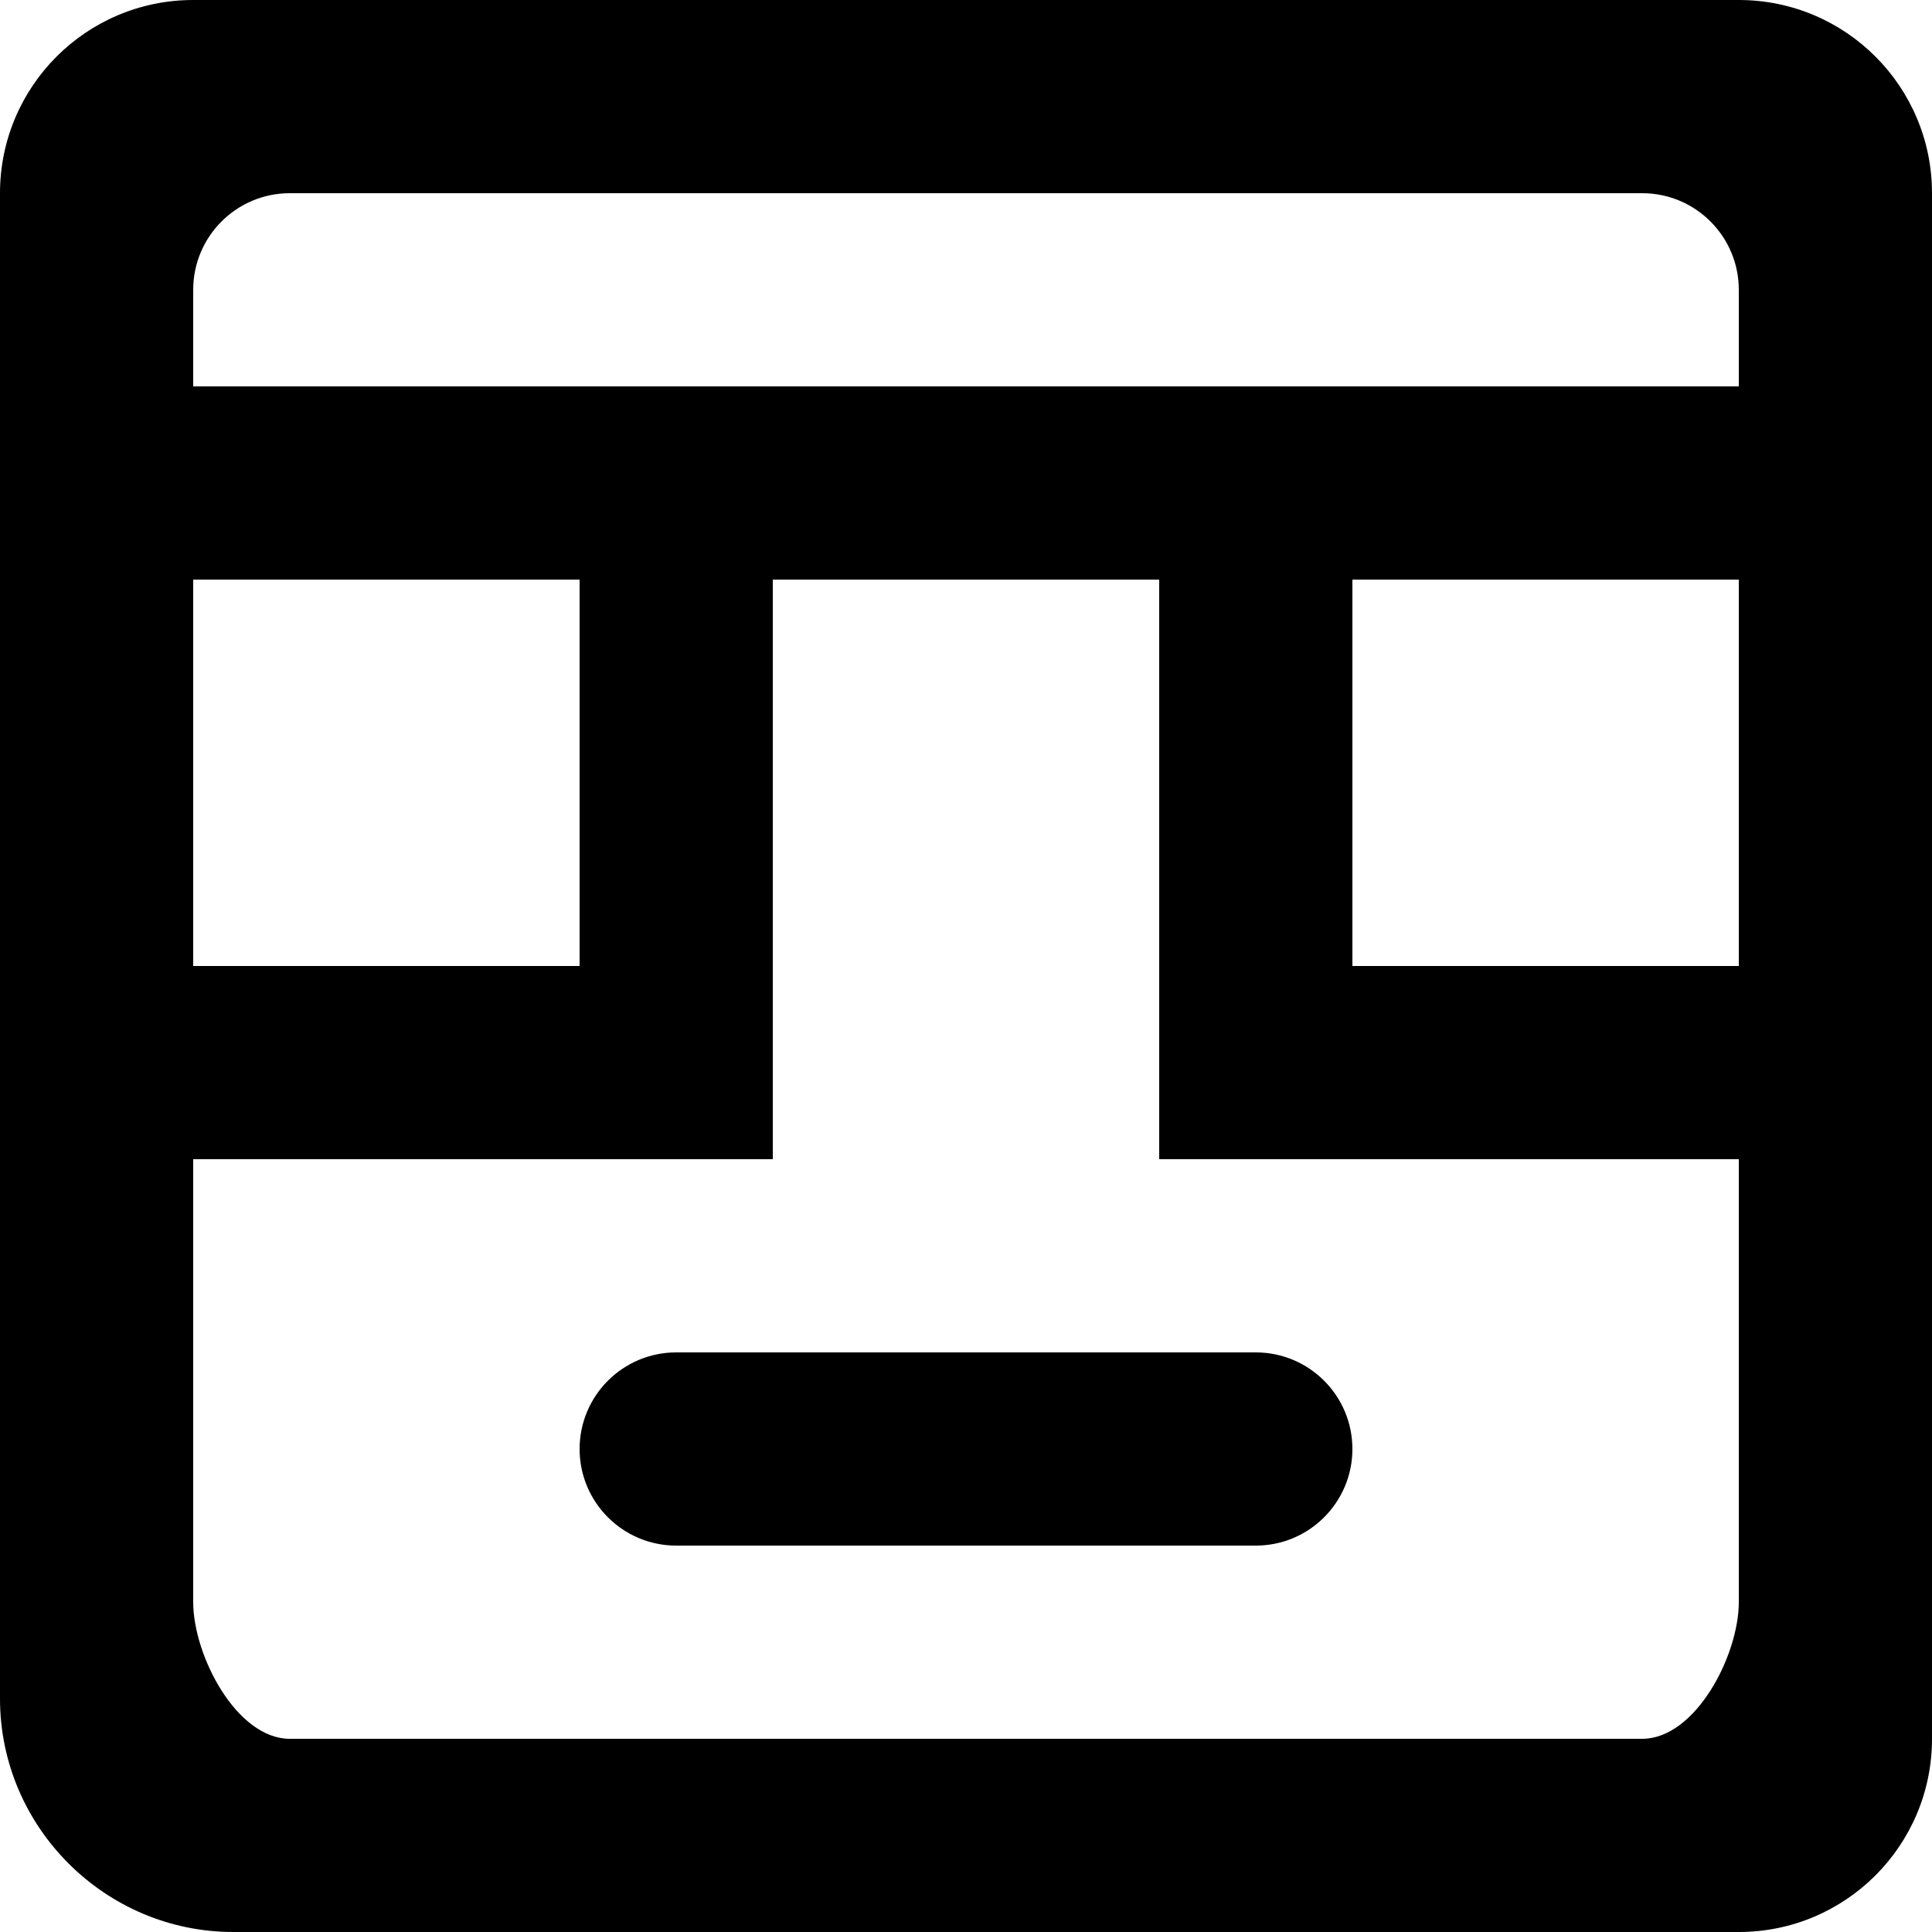
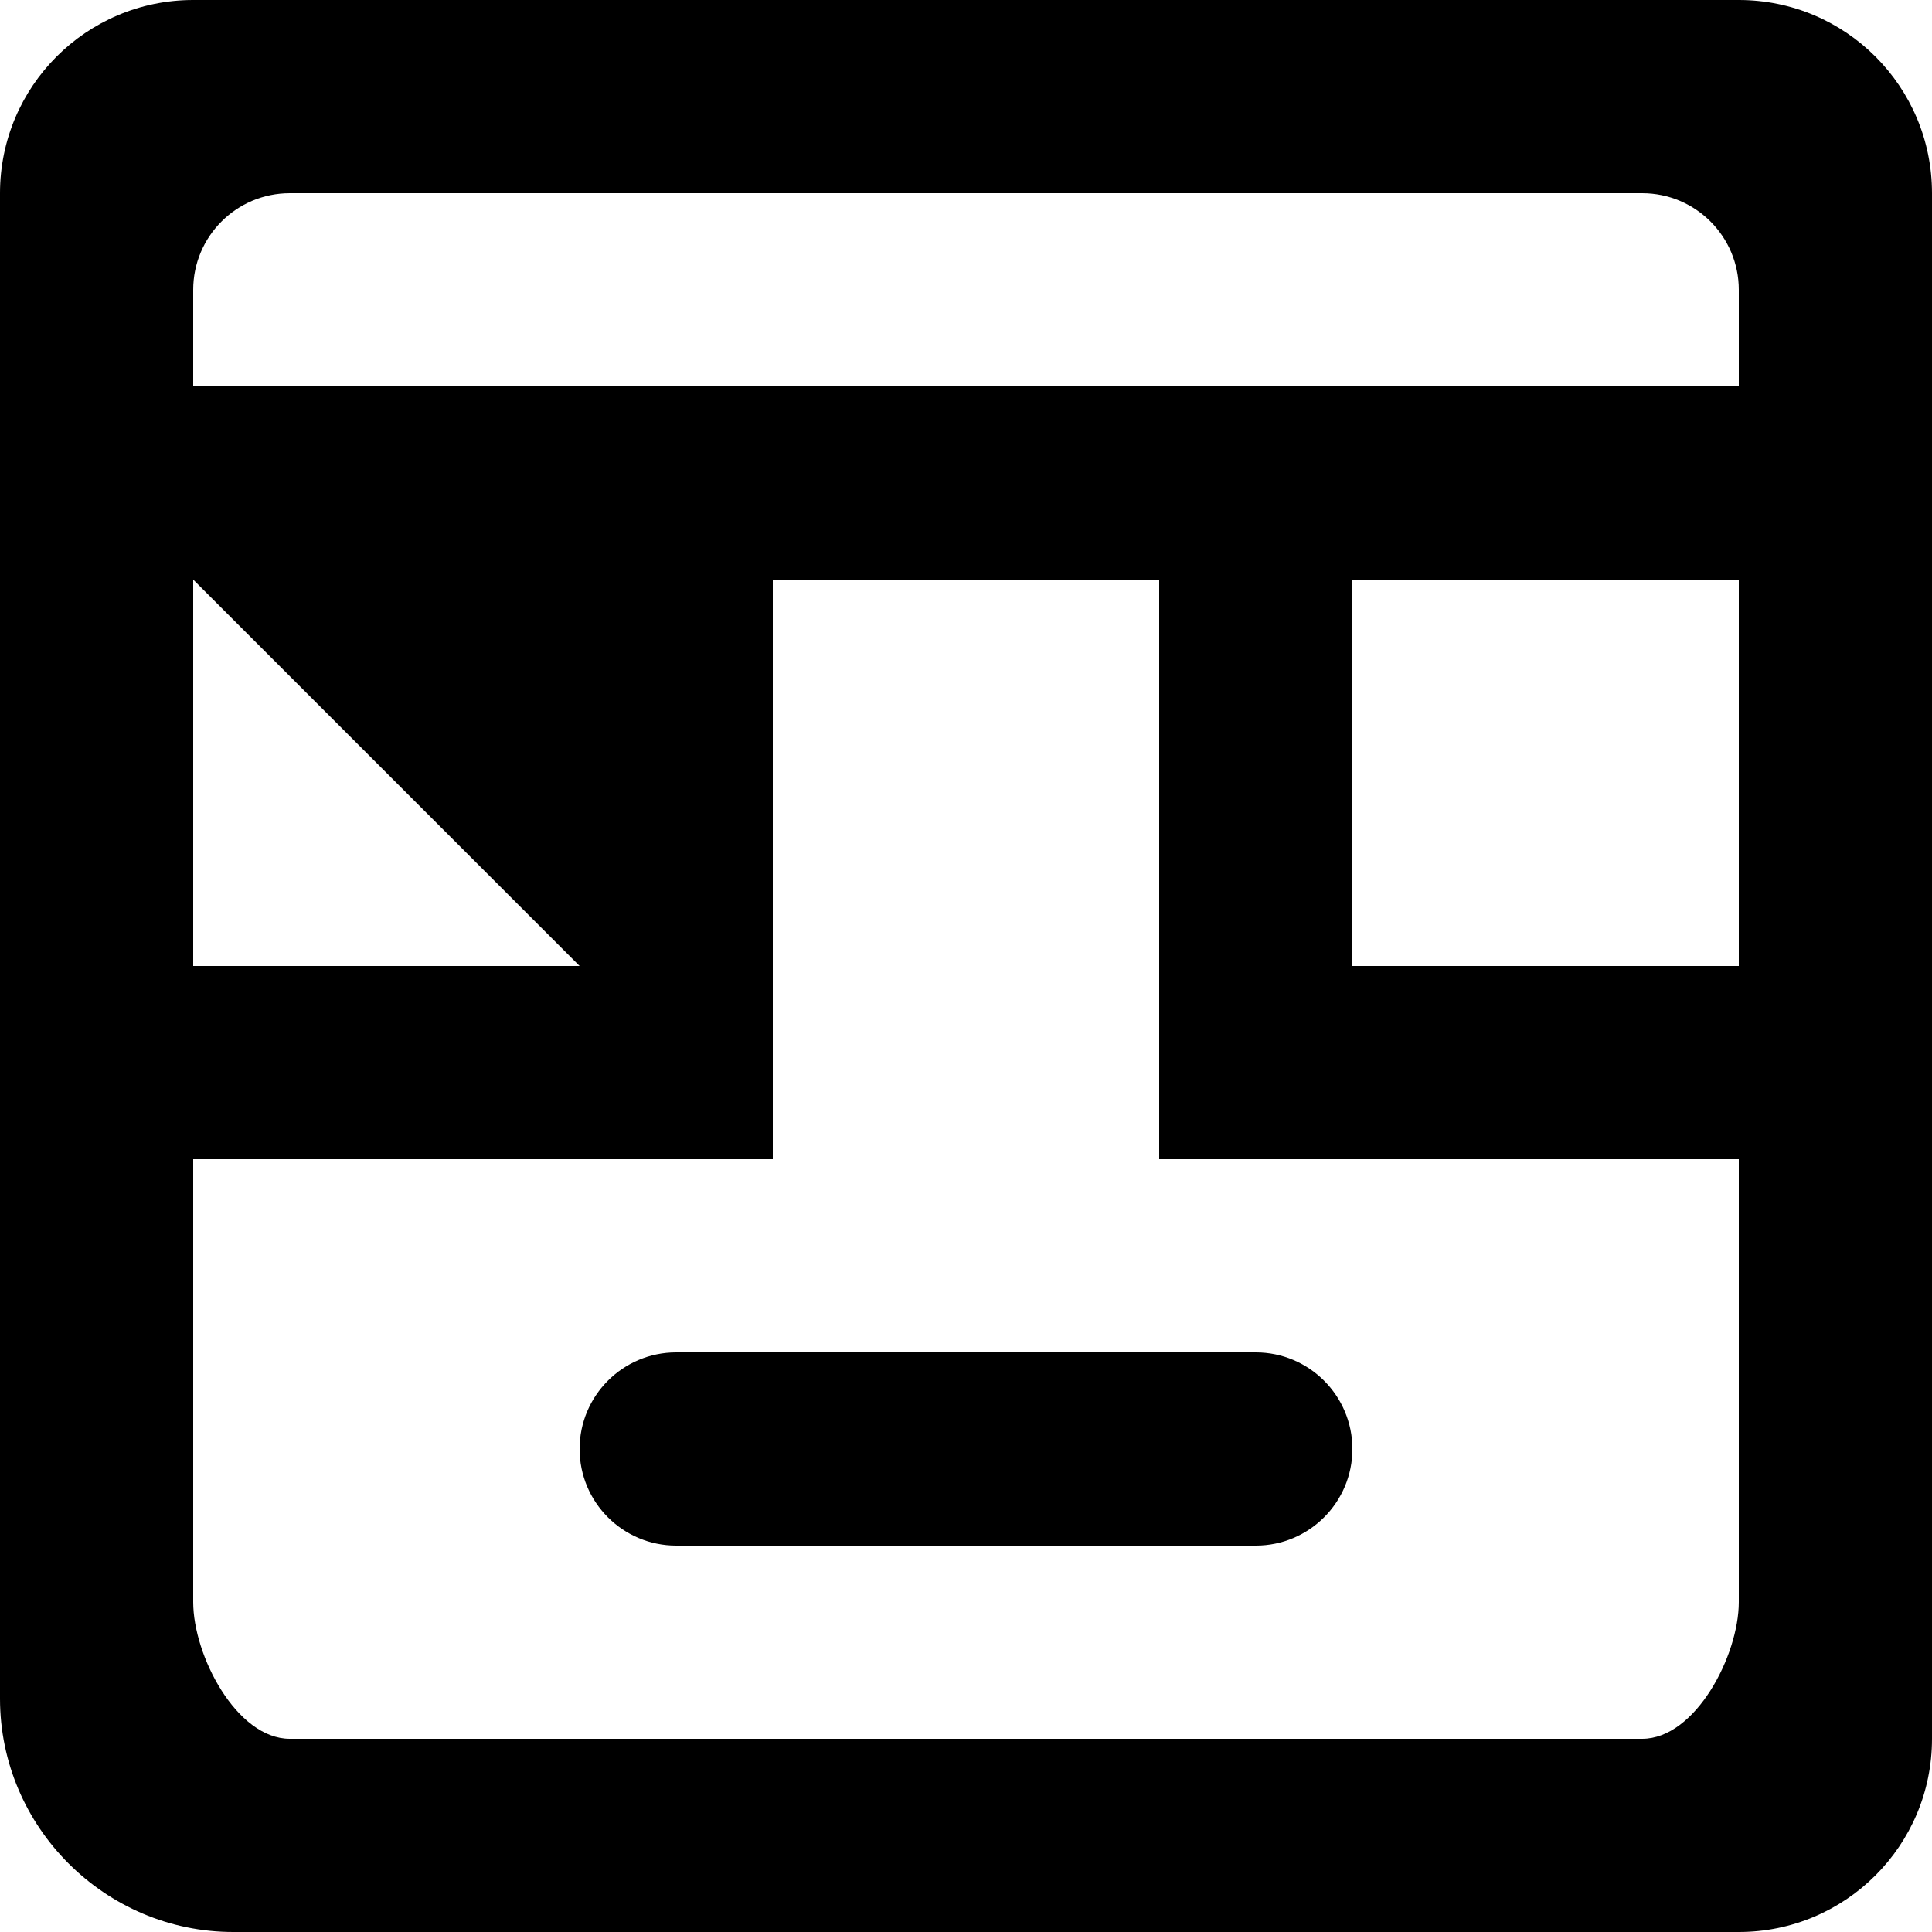
<svg xmlns="http://www.w3.org/2000/svg" width="800px" height="800px" viewBox="0 0 20 20" version="1.1">
  <title>emoji_neutral_square_round_glasses [#445]</title>
  <desc>Created with Sketch.</desc>
  <defs>

</defs>
  <g id="Page-1" stroke="none" stroke-width="1" fill="none" fill-rule="evenodd">
    <g id="Dribbble-Light-Preview" transform="translate(-180, -6199)" fill="#000000">
      <g id="icons" transform="translate(56, 160)">
-         <path d="M138,6054 C138,6054.552 137.552,6055 137,6055 L131,6055 C130.448,6055 130,6054.552 130,6054 C130,6053.448 130.448,6053 131,6053 L137,6053 C137.552,6053 138,6053.448 138,6054 L138,6054 Z M126,6043 L126,6042 C126,6041.448 126.448,6041 127,6041 L141,6041 C141.552,6041 142,6041.448 142,6042 L142,6043 L126,6043 Z M138,6049 L142,6049 L142,6045 L138,6045 L138,6049 Z M142,6055.585 C142,6056.137 141.552,6057 141,6057 L127,6057 C126.448,6057 126,6056.137 126,6055.585 L126,6051 L132,6051 L132,6045 L136,6045 L136,6051 L142,6051 L142,6055.585 Z M126,6049 L130,6049 L130,6045 L126,6045 L126,6049 Z M142,6039 L126,6039 C124.895,6039 124,6039.895 124,6041 L124,6056.585 C124,6057.913 125.087,6059 126.415,6059 L142,6059 C143.105,6059 144,6058.105 144,6057 L144,6041 C144,6039.895 143.105,6039 142,6039 L142,6039 Z" id="emoji_neutral_square_round_glasses-[#445]">
+         <path d="M138,6054 C138,6054.552 137.552,6055 137,6055 L131,6055 C130.448,6055 130,6054.552 130,6054 C130,6053.448 130.448,6053 131,6053 L137,6053 C137.552,6053 138,6053.448 138,6054 L138,6054 Z M126,6043 L126,6042 C126,6041.448 126.448,6041 127,6041 L141,6041 C141.552,6041 142,6041.448 142,6042 L142,6043 L126,6043 Z M138,6049 L142,6049 L142,6045 L138,6045 L138,6049 Z M142,6055.585 C142,6056.137 141.552,6057 141,6057 L127,6057 C126.448,6057 126,6056.137 126,6055.585 L126,6051 L132,6051 L132,6045 L136,6045 L136,6051 L142,6051 L142,6055.585 Z M126,6049 L130,6049 L126,6045 L126,6049 Z M142,6039 L126,6039 C124.895,6039 124,6039.895 124,6041 L124,6056.585 C124,6057.913 125.087,6059 126.415,6059 L142,6059 C143.105,6059 144,6058.105 144,6057 L144,6041 C144,6039.895 143.105,6039 142,6039 L142,6039 Z" id="emoji_neutral_square_round_glasses-[#445]">

</path>
      </g>
    </g>
  </g>
</svg>